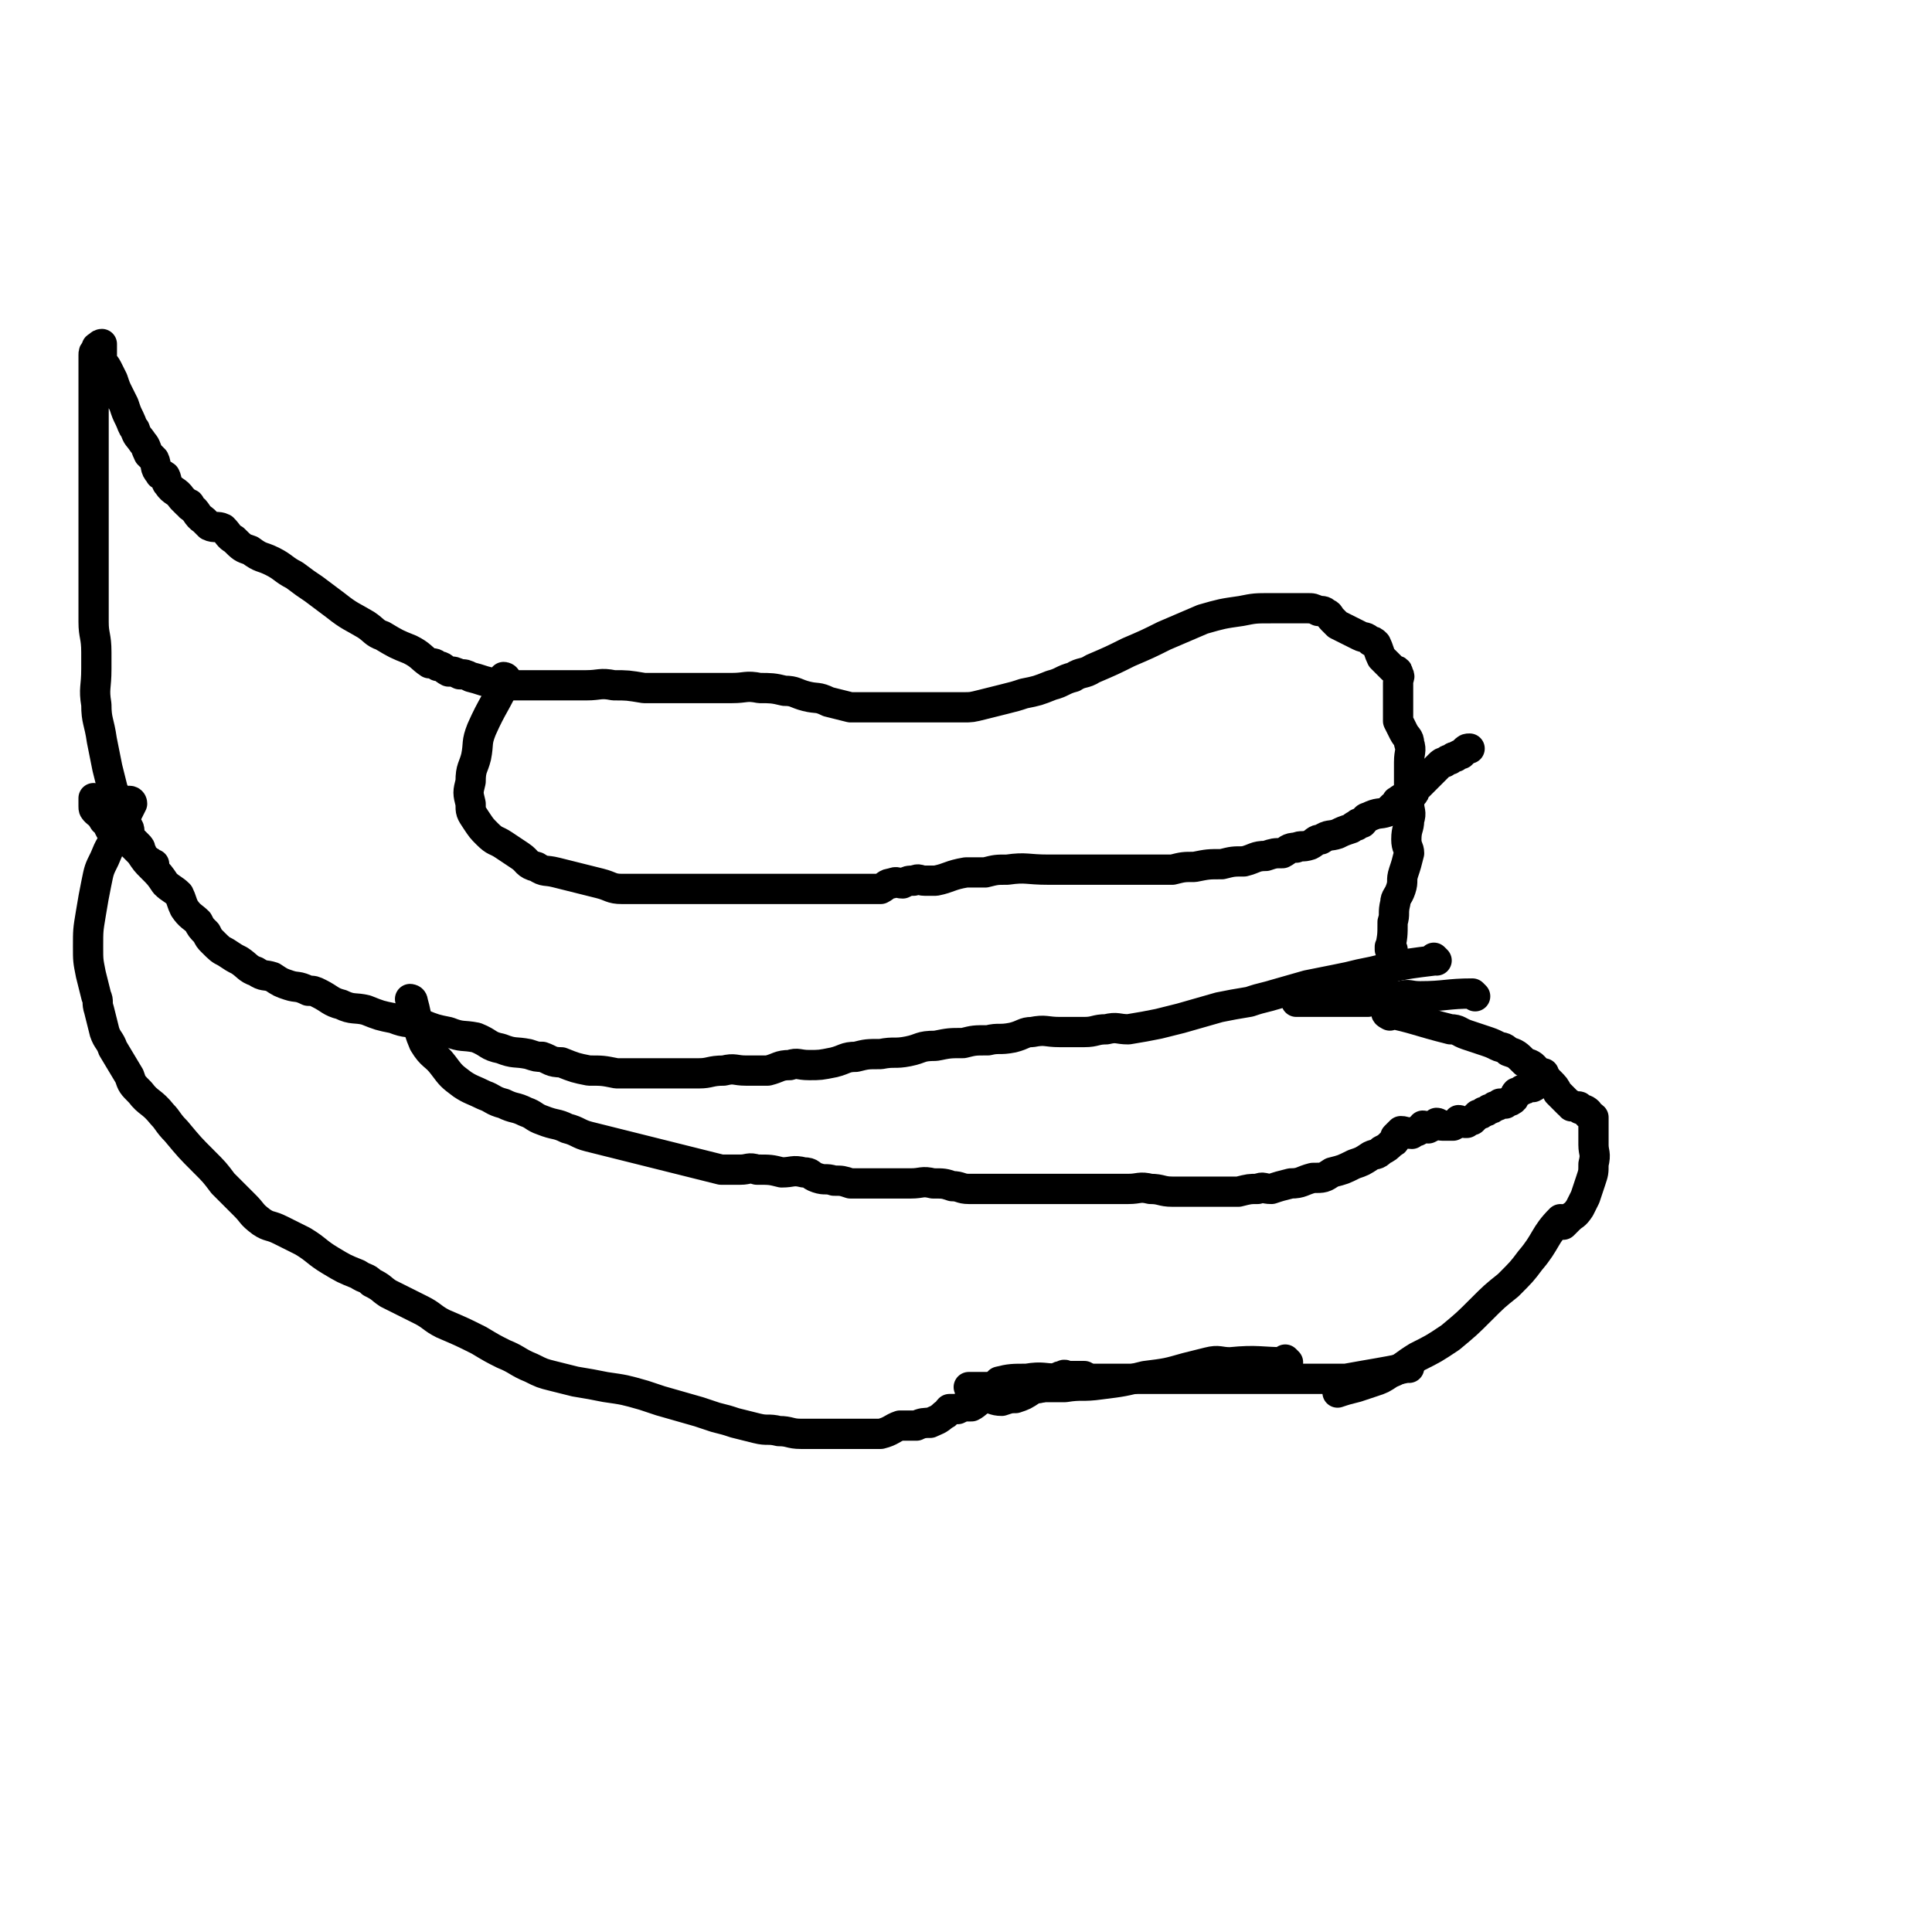
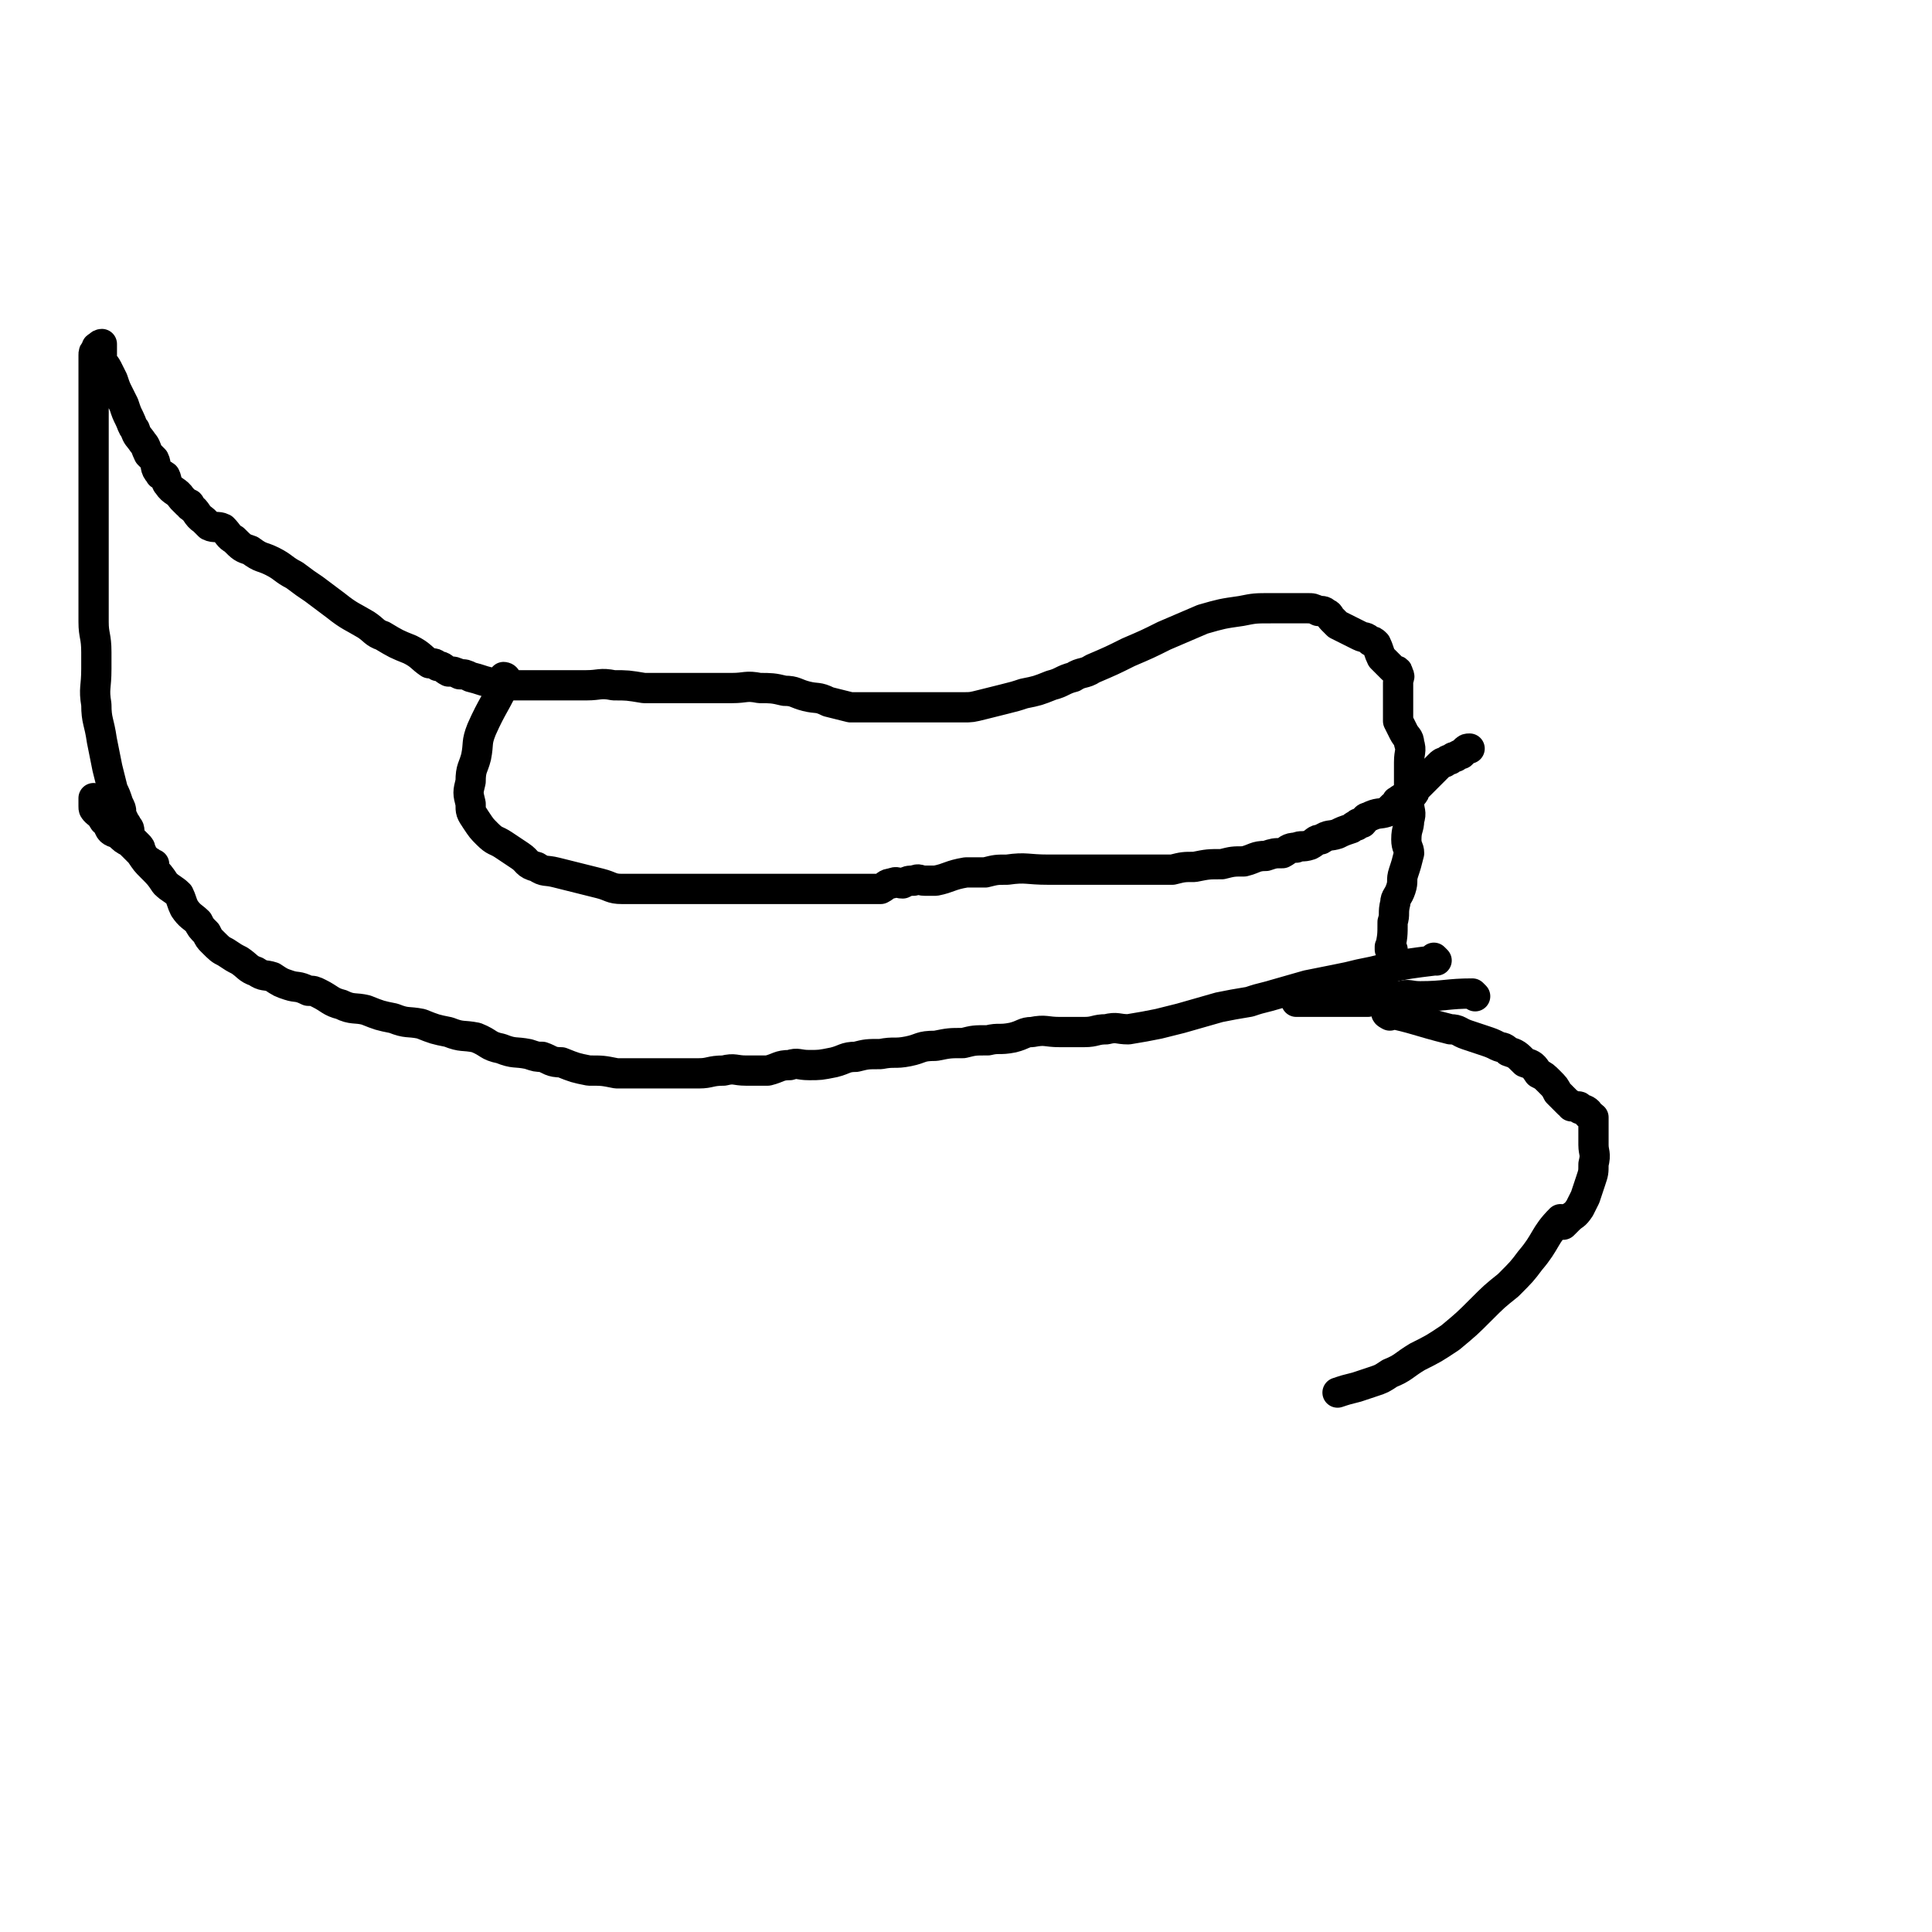
<svg xmlns="http://www.w3.org/2000/svg" viewBox="0 0 702 702" version="1.1">
  <g fill="none" stroke="#000000" stroke-width="11" stroke-linecap="round" stroke-linejoin="round">
    <path d="M505,369c0,0 -2,-1 -1,-1 10,2 11,3 23,6 3,0 3,1 6,2 3,1 3,1 6,2 3,1 3,1 5,2 2,1 2,0 4,2 3,1 3,1 6,4 3,1 3,1 5,4 2,1 2,1 4,3 2,2 2,2 3,4 1,1 1,1 2,2 1,1 1,1 2,2 1,0 1,1 1,1 1,0 1,0 2,0 1,0 1,0 1,1 1,0 2,0 3,1 0,0 0,0 0,1 1,1 1,0 2,1 0,1 0,1 0,2 0,1 0,1 0,2 0,1 0,1 0,2 0,1 0,1 0,2 0,1 0,1 0,2 0,3 1,3 0,7 0,3 0,3 -1,6 -1,3 -1,3 -2,6 -1,2 -1,2 -2,4 -2,3 -2,2 -4,4 -1,1 -1,1 -2,2 " />
    <path d="M568,444c0,0 -1,-1 -1,-1 -6,6 -5,8 -11,15 -3,4 -3,4 -8,9 -5,4 -5,4 -10,9 -5,5 -5,5 -11,10 -6,4 -6,4 -12,7 -5,3 -5,4 -10,6 -3,2 -3,2 -6,3 -3,1 -3,1 -6,2 -4,1 -4,1 -7,2 " />
-     <path d="M512,497c0,0 -1,-1 -1,-1 0,0 1,1 0,1 -10,2 -11,2 -22,4 -4,0 -4,0 -9,0 -7,0 -7,0 -15,0 -7,0 -7,0 -14,0 -9,0 -9,0 -17,0 -10,0 -10,0 -20,0 -9,0 -9,0 -19,0 -5,0 -5,0 -10,0 -6,0 -6,-1 -12,0 -5,0 -6,0 -10,1 " />
-     <path d="M468,495c0,0 -1,-1 -1,-1 0,0 1,1 0,1 -9,0 -10,-1 -20,0 -4,0 -4,-1 -8,0 -4,1 -4,1 -8,2 -7,2 -7,2 -15,3 -8,2 -8,2 -16,3 -7,1 -7,0 -13,1 -6,0 -6,0 -12,0 -6,0 -6,0 -12,0 -5,0 -6,0 -11,0 " />
    <path d="M536,362c0,0 -1,-1 -1,-1 -9,0 -10,1 -19,1 -4,0 -4,-1 -7,0 -3,0 -3,0 -6,1 -3,0 -3,0 -6,1 -2,0 -2,0 -4,0 -2,0 -2,0 -4,0 -2,0 -2,0 -4,0 -2,0 -2,0 -4,0 -1,0 -1,0 -2,0 -1,0 -1,0 -2,0 -1,0 -1,0 -2,0 -1,0 -1,0 -2,0 -1,0 -1,0 -2,0 0,0 0,0 0,0 " />
    <path d="M522,349c0,0 -1,-1 -1,-1 0,0 1,1 0,1 -8,1 -9,1 -18,3 -4,1 -4,1 -9,2 -4,1 -4,1 -9,2 -5,1 -5,1 -10,2 -7,2 -7,2 -14,4 -4,1 -4,1 -7,2 -6,1 -6,1 -11,2 -7,2 -7,2 -14,4 -4,1 -4,1 -8,2 -5,1 -5,1 -11,2 -4,0 -4,-1 -8,0 -4,0 -4,1 -8,1 -5,0 -5,0 -9,0 -5,0 -5,-1 -10,0 -3,0 -3,1 -7,2 -5,1 -5,0 -9,1 -5,0 -5,0 -9,1 -5,0 -5,0 -10,1 -6,0 -5,1 -10,2 -5,1 -5,0 -10,1 -5,0 -5,0 -9,1 -4,0 -4,1 -8,2 -5,1 -5,1 -9,1 -4,0 -4,-1 -7,0 -4,0 -4,1 -8,2 -4,0 -4,0 -8,0 -4,0 -4,-1 -8,0 -5,0 -5,1 -9,1 -5,0 -5,0 -10,0 -5,0 -5,0 -10,0 -5,0 -5,0 -10,0 -5,-1 -5,-1 -10,-1 -5,-1 -5,-1 -10,-3 -4,0 -4,-1 -7,-2 -2,0 -2,0 -5,-1 -5,-1 -5,0 -10,-2 -5,-1 -4,-2 -9,-4 -5,-1 -5,0 -10,-2 -5,-1 -5,-1 -10,-3 -5,-1 -5,0 -10,-2 -5,-1 -5,-1 -10,-3 -4,-1 -5,0 -9,-2 -4,-1 -4,-2 -8,-4 -2,-1 -2,-1 -4,-1 -4,-2 -4,-1 -7,-2 -3,-1 -3,-1 -6,-3 -3,-1 -3,0 -6,-2 -3,-1 -3,-2 -6,-4 -2,-1 -2,-1 -5,-3 -2,-1 -2,-1 -5,-4 -1,-1 -1,-1 -2,-3 -2,-2 -2,-2 -3,-4 -2,-2 -3,-2 -5,-5 -1,-2 -1,-3 -2,-5 -2,-2 -3,-2 -5,-4 -2,-3 -2,-3 -5,-6 -2,-2 -2,-2 -4,-5 -2,-2 -2,-2 -4,-4 -2,-1 -2,-1 -4,-3 -3,-1 -3,-1 -4,-4 -2,-1 -1,-1 -2,-2 -1,-2 -1,-1 -2,-2 -1,-1 -1,-1 -1,-2 0,-1 0,-1 0,-2 0,-1 0,-1 0,-1 " />
-     <path d="M48,292c0,0 0,-1 -1,-1 0,0 1,0 1,1 -3,6 -3,6 -6,12 -2,4 -2,3 -4,8 -2,4 -2,4 -3,9 -1,5 -1,5 -2,11 -1,6 -1,6 -1,12 0,5 0,5 1,10 1,4 1,4 2,8 1,2 0,2 1,5 1,4 1,4 2,8 1,3 2,3 3,6 3,5 3,5 6,10 1,3 1,3 4,6 3,4 4,3 8,8 2,2 2,3 5,6 5,6 5,6 10,11 4,4 4,4 7,8 4,4 4,4 8,8 3,3 2,3 6,6 3,2 3,1 7,3 4,2 4,2 8,4 5,3 5,4 10,7 5,3 5,3 10,5 3,2 3,1 5,3 4,2 3,2 6,4 6,3 6,3 12,6 4,2 4,3 8,5 7,3 7,3 13,6 5,3 5,3 9,5 5,2 5,3 10,5 4,2 4,2 8,3 4,1 4,1 8,2 6,1 6,1 11,2 7,1 7,1 14,3 3,1 3,1 6,2 7,2 7,2 14,4 3,1 3,1 6,2 4,1 4,1 7,2 4,1 4,1 8,2 4,1 4,0 8,1 4,0 4,1 8,1 4,0 4,0 8,0 4,0 4,0 8,0 4,0 4,0 7,0 3,0 3,0 6,0 4,-1 4,-2 7,-3 3,0 3,0 6,0 2,-1 3,-1 5,-1 2,-1 3,-1 5,-3 1,0 1,-1 2,-2 1,0 1,0 3,0 2,-1 2,-1 5,-1 2,-1 2,-2 5,-3 3,0 3,1 6,1 3,-1 3,-1 5,-1 3,-1 3,-1 6,-3 2,-1 3,0 5,-2 1,0 1,-1 2,-2 1,0 1,0 2,0 1,-1 1,-1 2,-1 1,-1 1,0 2,0 1,0 1,0 2,0 0,0 0,0 0,0 1,0 1,0 2,0 1,0 1,0 2,0 " />
-     <path d="M150,364c0,0 -1,-1 -1,-1 0,0 1,0 1,1 2,7 1,8 4,15 3,5 4,4 7,8 3,4 3,4 7,7 3,2 4,2 8,4 3,1 3,2 7,3 4,2 4,1 8,3 3,1 3,2 6,3 5,2 5,1 9,3 4,1 4,2 8,3 4,1 4,1 8,2 4,1 4,1 8,2 4,1 4,1 8,2 4,1 4,1 8,2 4,1 4,1 8,2 4,1 4,1 8,2 4,0 4,0 7,0 3,0 3,-1 6,0 5,0 5,0 9,1 4,0 4,-1 8,0 3,0 2,1 5,2 3,1 3,0 6,1 3,0 3,0 6,1 3,0 3,0 6,0 4,0 4,0 8,0 4,0 4,0 8,0 4,0 4,-1 8,0 4,0 4,0 7,1 3,0 3,1 6,1 2,0 3,0 5,0 2,0 2,0 4,0 2,0 2,0 4,0 2,0 2,0 4,0 1,0 1,0 2,0 1,0 1,0 3,0 1,0 1,0 3,0 1,0 1,0 3,0 3,0 3,0 7,0 3,0 3,0 6,0 5,0 5,0 10,0 4,0 4,0 7,0 4,0 4,-1 8,0 4,0 4,1 8,1 4,0 4,0 8,0 4,0 4,0 8,0 4,0 4,0 8,0 4,-1 4,-1 7,-1 2,-1 2,0 5,0 3,-1 3,-1 7,-2 4,0 4,-1 8,-2 4,0 4,0 7,-2 4,-1 4,-1 8,-3 3,-1 3,-1 6,-3 2,-1 2,0 4,-2 2,-1 2,-1 4,-3 1,0 1,-1 1,-2 1,-1 1,-1 2,-2 2,0 2,1 4,1 1,-1 1,-1 2,-1 2,-1 1,-1 2,-2 1,0 2,1 2,1 2,-1 2,-1 3,-2 1,0 1,1 2,1 1,0 1,0 2,0 1,0 2,0 2,0 2,-1 1,-1 2,-2 1,0 1,1 2,1 1,0 1,0 1,0 1,-1 1,-1 2,-1 1,-1 1,-1 2,-2 1,0 1,0 2,-1 1,0 1,0 2,-1 1,0 1,0 2,-1 1,0 1,0 2,-1 1,0 1,0 2,0 1,-1 2,-1 2,-1 2,-1 1,-2 2,-3 1,0 1,0 2,-1 1,0 1,0 2,-1 1,0 2,0 2,0 2,-1 1,-1 2,-3 1,-1 2,-1 2,-2 " />
    <path d="M506,345c0,0 -1,-1 -1,-1 0,0 0,1 0,1 1,-5 1,-5 1,-10 1,-3 0,-3 1,-7 0,-2 1,-2 2,-5 1,-3 0,-3 1,-6 1,-3 1,-3 2,-7 0,-2 -1,-2 -1,-5 0,-4 1,-4 1,-7 1,-3 0,-3 0,-6 0,-4 0,-4 0,-8 0,-4 0,-4 0,-7 0,-4 1,-4 0,-7 0,-2 -1,-2 -2,-4 -1,-2 -1,-2 -2,-4 0,-2 0,-2 0,-4 0,-1 0,-1 0,-1 0,-1 0,-1 0,-2 0,-2 0,-2 0,-4 0,0 0,0 0,-1 0,-1 0,-1 0,-2 0,-2 1,-2 0,-3 0,-2 -1,-1 -2,-2 -1,-1 -1,-1 -2,-2 -1,-1 -1,-1 -2,-2 -1,-2 -1,-3 -2,-5 -1,-1 -1,-1 -2,-1 -2,-2 -2,-1 -4,-2 -2,-1 -2,-1 -4,-2 -2,-1 -2,-1 -4,-2 -1,-1 -1,-1 -2,-2 -1,-1 -1,-2 -2,-2 -1,-1 -1,-1 -3,-1 -2,-1 -2,-1 -4,-1 -3,0 -3,0 -5,0 -2,0 -2,0 -4,0 -2,0 -2,0 -4,0 -6,0 -6,0 -11,1 -7,1 -7,1 -14,3 -7,3 -7,3 -14,6 -6,3 -6,3 -13,6 -6,3 -6,3 -13,6 -3,2 -4,1 -7,3 -4,1 -4,2 -8,3 -5,2 -5,2 -10,3 -3,1 -3,1 -7,2 -4,1 -4,1 -8,2 -4,1 -4,1 -7,1 -4,0 -4,0 -7,0 -4,0 -4,0 -8,0 -4,0 -4,0 -8,0 -5,0 -5,0 -10,0 -4,0 -4,0 -8,0 -4,-1 -4,-1 -8,-2 -4,-2 -4,-1 -8,-2 -4,-1 -4,-2 -8,-2 -4,-1 -5,-1 -9,-1 -5,-1 -5,0 -10,0 -5,0 -5,0 -10,0 -5,0 -5,0 -10,0 -6,0 -6,0 -12,0 -6,-1 -6,-1 -11,-1 -5,-1 -5,0 -10,0 -5,0 -5,0 -10,0 -5,0 -5,0 -10,0 -3,0 -3,0 -7,0 -4,-1 -4,0 -8,-1 -4,-1 -3,-1 -7,-2 -2,-1 -2,-1 -4,-1 -2,-1 -2,-1 -4,-1 -2,-1 -2,-2 -4,-2 -1,-1 -1,-1 -3,-1 -3,-2 -3,-3 -7,-5 -5,-2 -5,-2 -10,-5 -3,-1 -3,-2 -6,-4 -5,-3 -6,-3 -11,-7 -4,-3 -4,-3 -8,-6 -3,-2 -3,-2 -7,-5 -4,-2 -4,-3 -8,-5 -4,-2 -4,-1 -8,-4 -3,-1 -3,-1 -6,-4 -2,-1 -2,-2 -4,-4 -2,-1 -3,0 -5,-1 -1,-1 -1,-1 -2,-2 -3,-2 -2,-3 -5,-5 0,-1 0,-1 -1,-1 -1,-1 -1,-1 -2,-2 -2,-3 -3,-2 -5,-5 -1,-1 0,-1 -1,-3 -1,-1 -2,0 -2,-1 -2,-2 -1,-3 -2,-5 -1,-1 -1,-1 -2,-2 -1,-2 -1,-3 -2,-4 -2,-3 -2,-2 -3,-5 -1,-1 -1,-2 -2,-4 -1,-2 -1,-2 -2,-5 -1,-2 -1,-2 -2,-4 -1,-2 -1,-2 -2,-5 -1,-2 -1,-2 -2,-4 -1,-2 -2,-2 -2,-4 -1,0 0,0 0,-1 0,-1 0,-1 0,-2 0,-1 0,-1 0,-2 0,0 -1,0 -1,1 -1,0 -1,0 -1,1 -1,1 -1,1 -1,2 0,2 0,2 0,4 0,7 0,7 0,13 0,2 0,2 0,4 0,3 0,3 0,5 0,3 0,3 0,6 0,3 0,3 0,5 0,3 0,3 0,5 0,3 0,3 0,6 0,5 0,5 0,9 0,3 0,3 0,5 0,5 0,5 0,11 0,4 0,4 0,9 0,3 0,3 0,5 0,5 0,5 0,10 0,5 1,5 1,11 0,3 0,3 0,6 0,7 -1,7 0,13 0,6 1,6 2,13 1,5 1,5 2,10 1,4 1,4 2,8 1,2 1,2 2,5 1,2 1,2 1,3 0,1 0,1 1,3 0,1 1,1 1,2 1,1 1,1 1,3 0,1 0,1 1,2 1,1 1,1 2,2 1,1 1,1 1,2 1,1 0,1 1,2 1,1 1,1 2,2 1,0 1,1 1,1 1,0 1,0 1,0 " />
    <path d="M184,247c0,0 -1,-1 -1,-1 0,0 1,0 1,1 -4,9 -5,9 -9,18 -2,5 -1,5 -2,10 -1,4 -2,4 -2,9 -1,4 -1,4 0,8 0,3 0,3 2,6 2,3 2,3 4,5 3,3 3,2 6,4 3,2 3,2 6,4 3,2 2,3 6,4 3,2 3,1 7,2 4,1 4,1 8,2 4,1 4,1 8,2 4,1 4,2 8,2 4,0 4,0 8,0 4,0 4,0 9,0 4,0 4,0 8,0 4,0 4,0 8,0 4,0 4,0 8,0 3,0 3,0 7,0 3,0 3,0 5,0 3,0 3,0 5,0 3,0 3,0 6,0 3,0 3,0 6,0 3,0 3,0 5,0 3,0 3,0 6,0 4,0 4,0 7,0 3,0 3,0 6,0 2,-1 2,-2 4,-2 2,-1 2,0 4,0 2,-1 2,-1 4,-1 2,-1 2,0 4,0 2,0 2,0 4,0 5,-1 5,-2 11,-3 3,0 3,0 7,0 4,-1 4,-1 8,-1 7,-1 7,0 15,0 5,0 5,0 9,0 5,0 5,0 10,0 5,0 5,0 10,0 4,0 4,0 8,0 4,0 4,0 8,0 4,-1 4,-1 8,-1 5,-1 5,-1 10,-1 4,-1 4,-1 8,-1 4,-1 4,-2 8,-2 3,-1 3,-1 6,-1 2,-1 2,-2 5,-2 2,-1 2,0 5,-1 2,-1 2,-2 4,-2 3,-2 3,-1 6,-2 2,-1 2,-1 5,-2 1,-1 1,-1 2,-1 0,-1 1,-1 2,-1 1,-1 1,-2 2,-2 4,-2 4,-1 7,-2 1,-1 1,-1 2,-2 2,-1 1,-2 2,-2 2,-2 3,-1 5,-2 1,-1 1,-1 1,-2 1,-1 1,-1 2,-2 1,-1 1,-1 2,-2 1,-1 1,-1 2,-2 1,-1 1,-1 2,-2 1,-1 1,-1 1,-1 1,-1 1,-1 2,-1 1,-1 1,-1 2,-1 1,-1 1,-1 2,-1 1,-1 2,-1 2,-1 1,-1 1,-1 1,-1 1,-1 1,-1 2,-1 " />
  </g>
</svg>